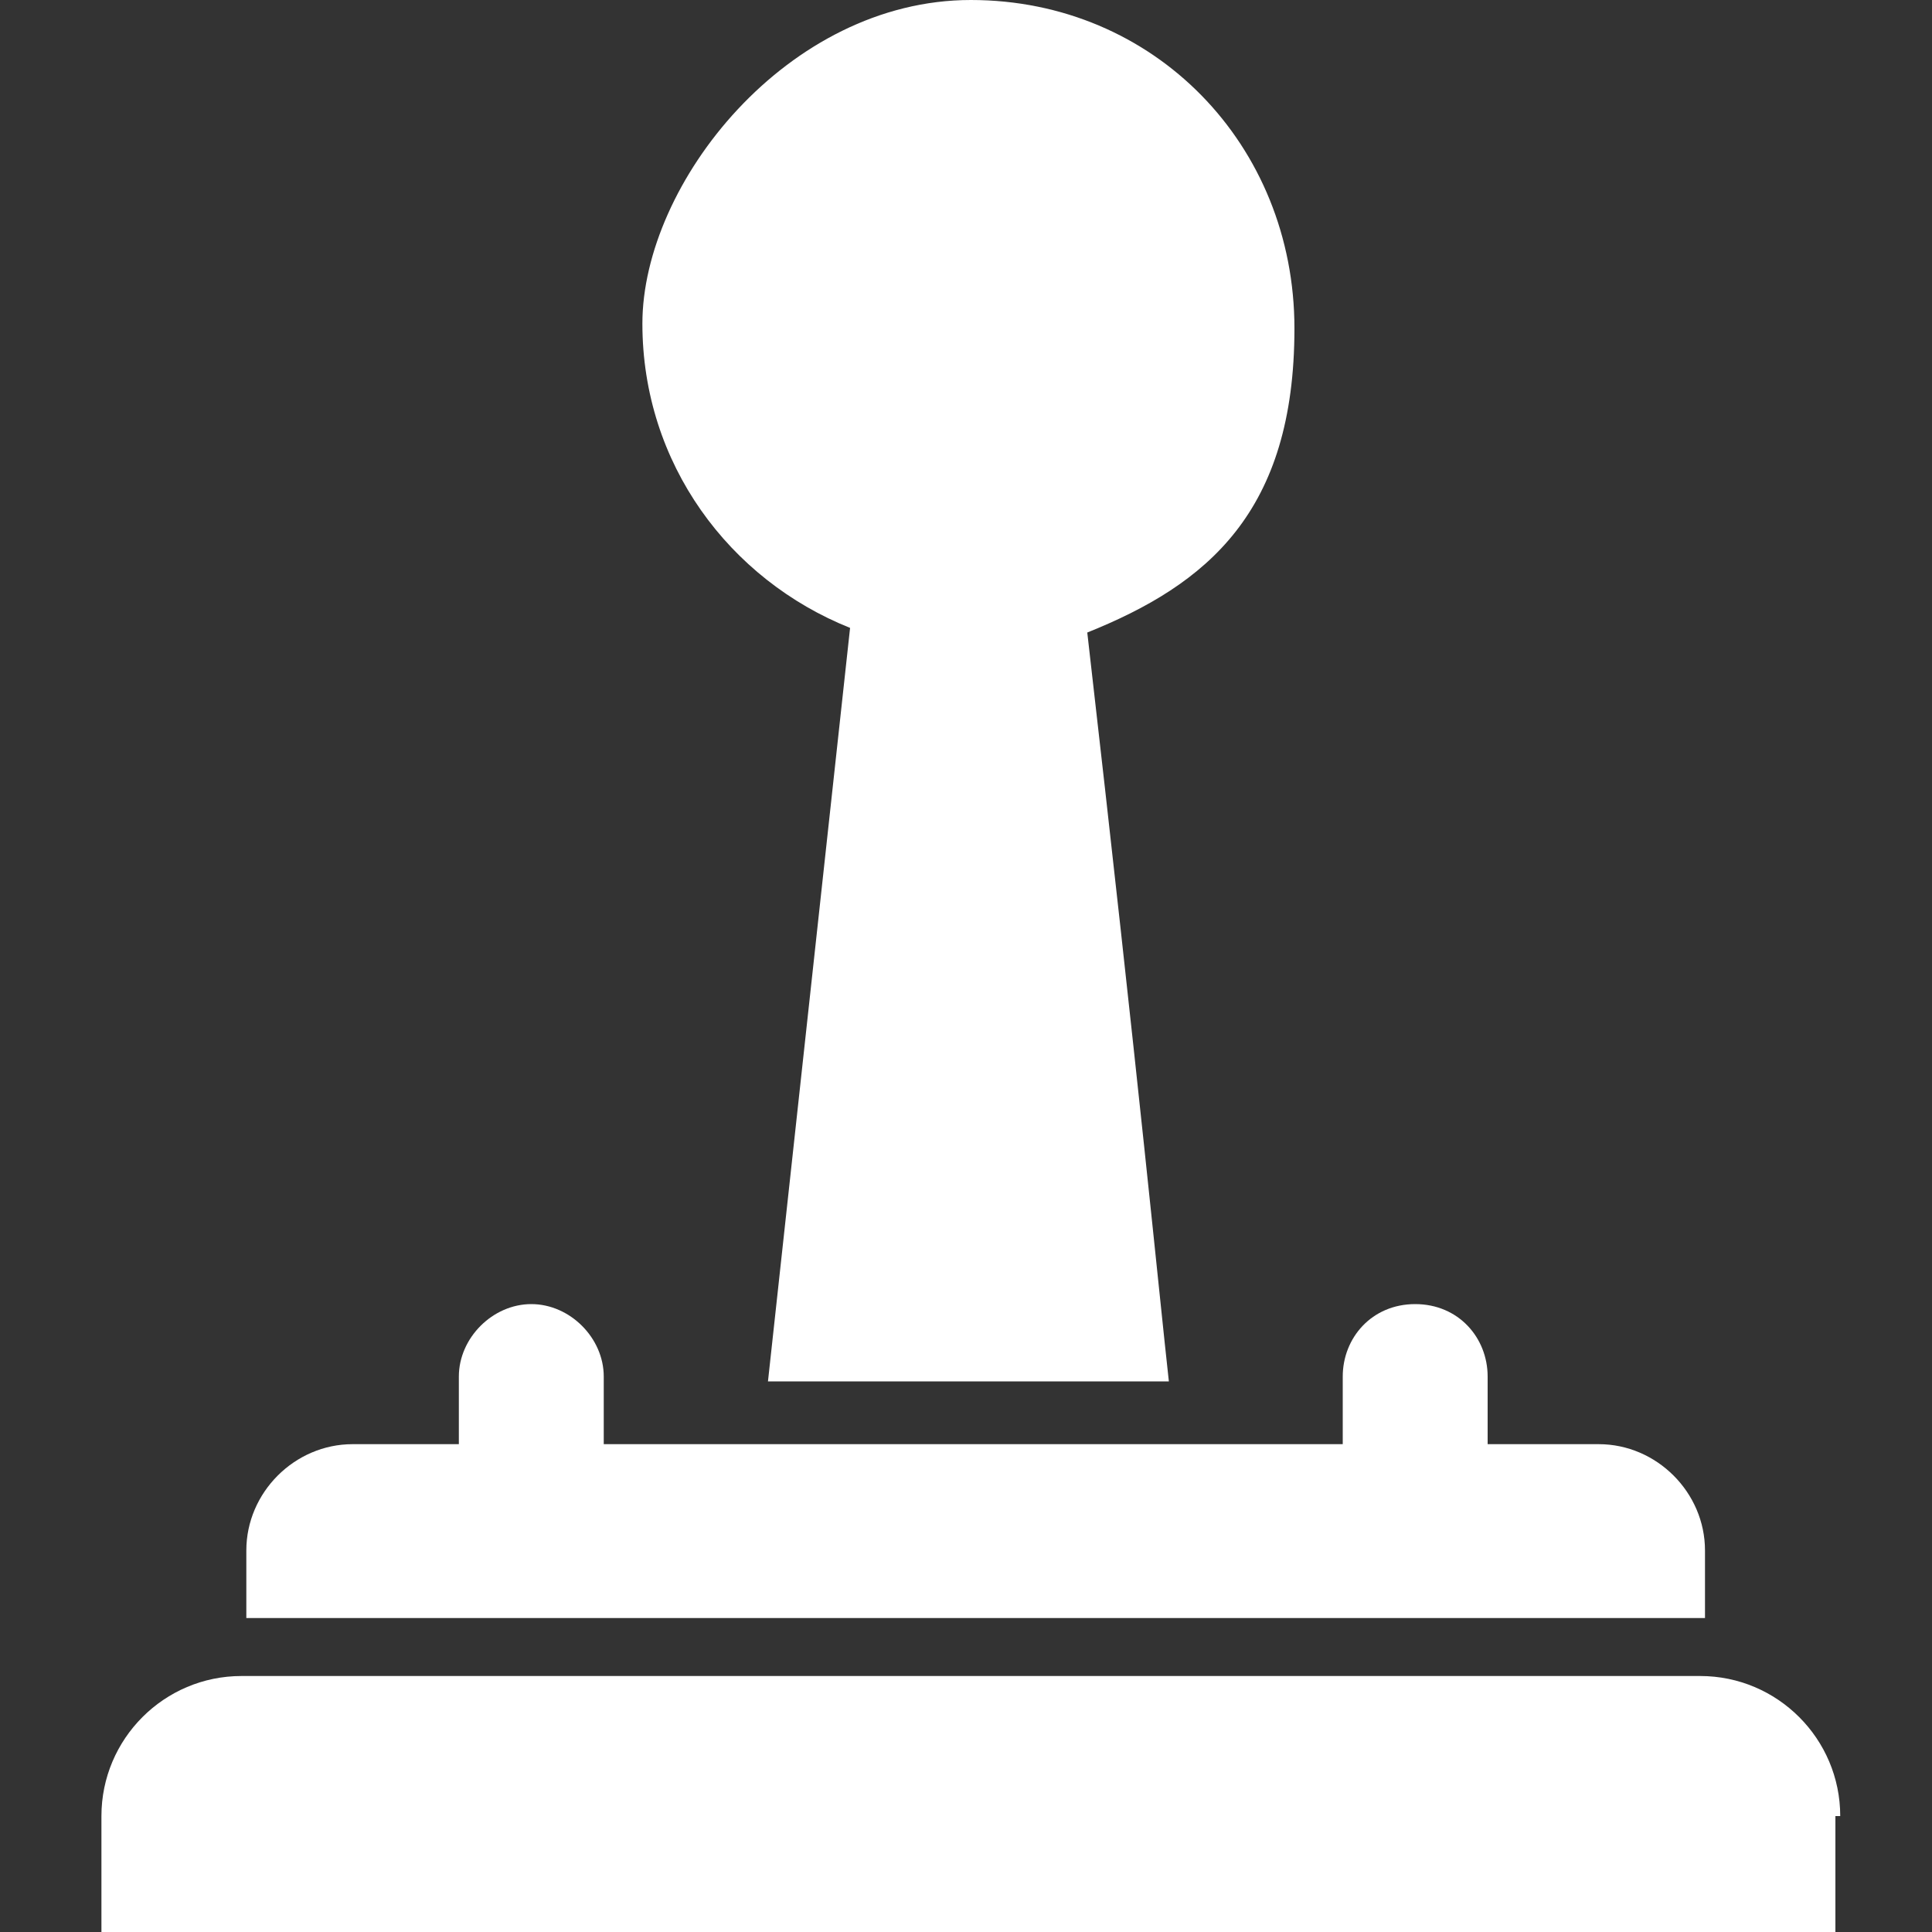
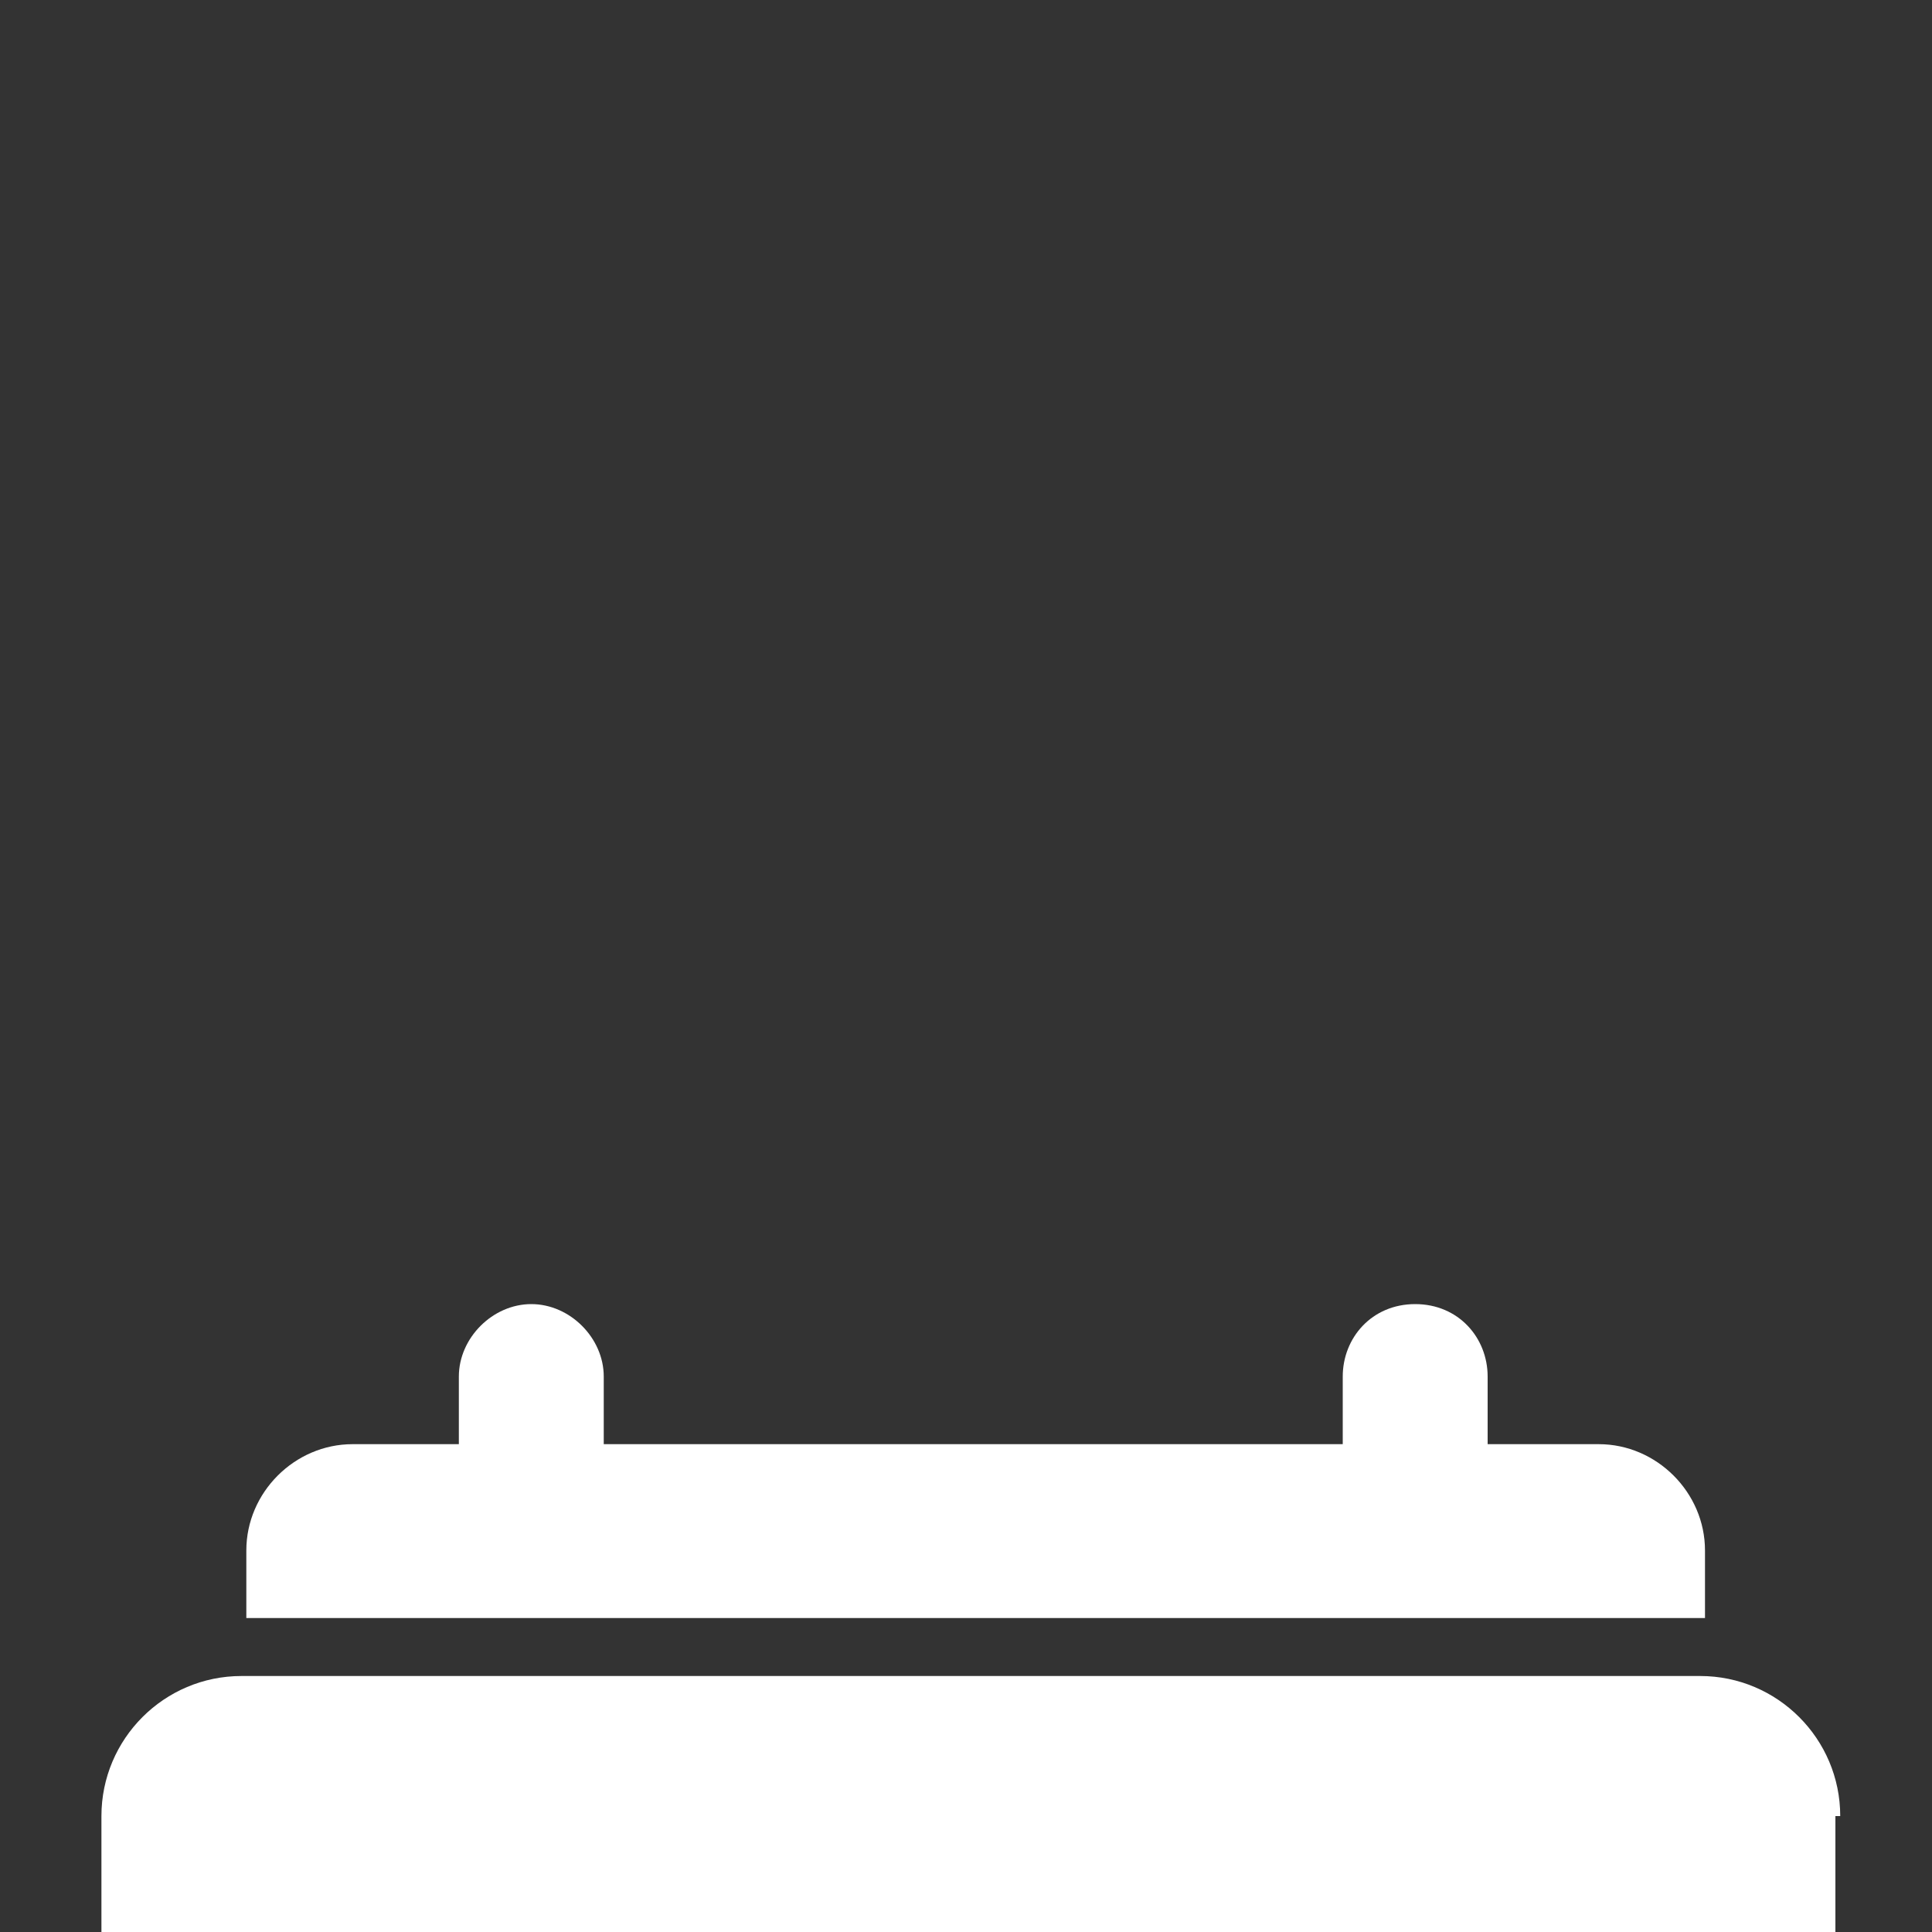
<svg xmlns="http://www.w3.org/2000/svg" version="1.1" viewBox="0 0 40 40">
  <rect x="0" y="0" width="40" height="40" fill="#333333" stroke="none" />
  <defs>
    <style>
      .cls-1 {
        fill: #fff;
      }
    </style>
  </defs>
  <g>
    <g id="Layer_1">
      <g>
-         <path class="cls-1" d="M22.5,13c1.1,9.6,1.5,13.8,1.7,15.6h-8.3l1.7-15.6c-2.5-1-4.3-3.4-4.3-6.3S16.3,0,20.1,0s6.7,3,6.7,6.8-1.8,5.3-4.3,6.3h0Z" />
        <path class="cls-1" d="M33,29.9h-2.2v-1.4c0-.8-.6-1.5-1.5-1.5s-1.5.7-1.5,1.5v1.4h-15.3v-1.4c0-.8-.7-1.5-1.5-1.5s-1.5.7-1.5,1.5v1.4h-2.2c-1.2,0-2.2,1-2.2,2.2v1.4h30.2v-1.4c0-1.2-1-2.2-2.2-2.2h0Z" />
        <path class="cls-1" d="M38,37.6v2.4H2.1v-2.4c0-1.6,1.3-2.9,2.9-2.9h30.2c1.6,0,2.9,1.3,2.9,2.9Z" />
      </g>
    </g>
  </g>
</svg>